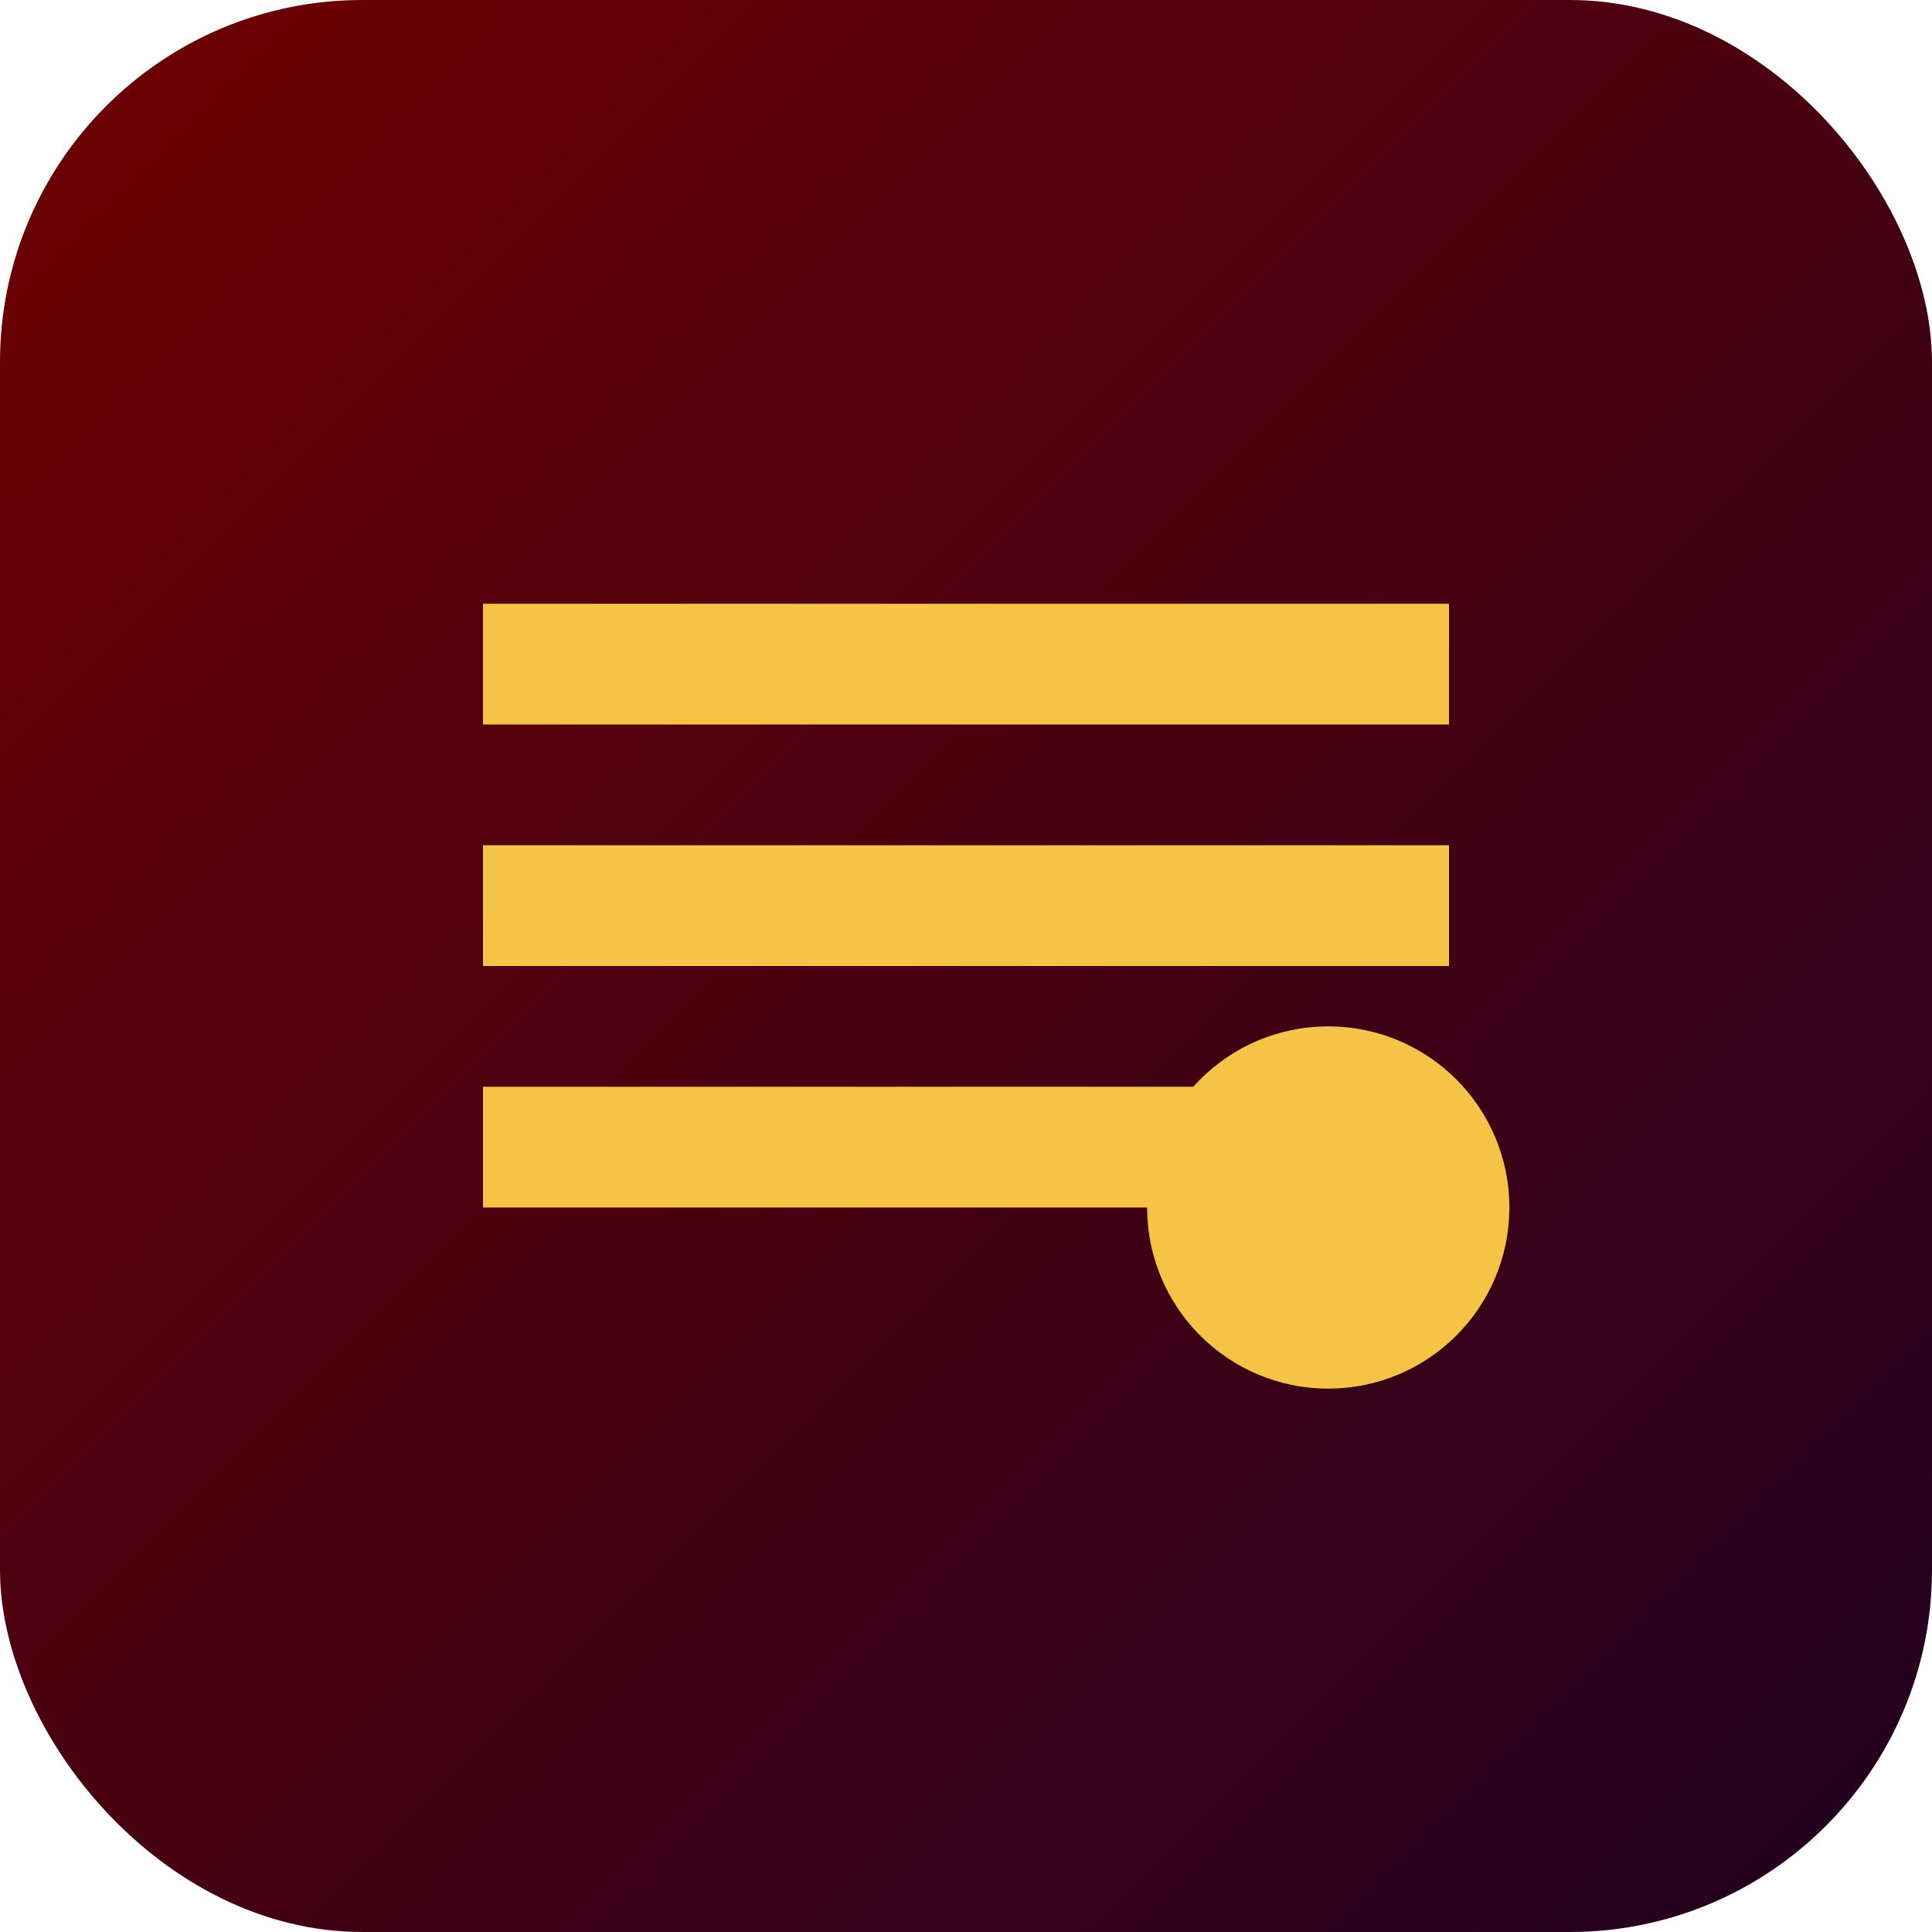
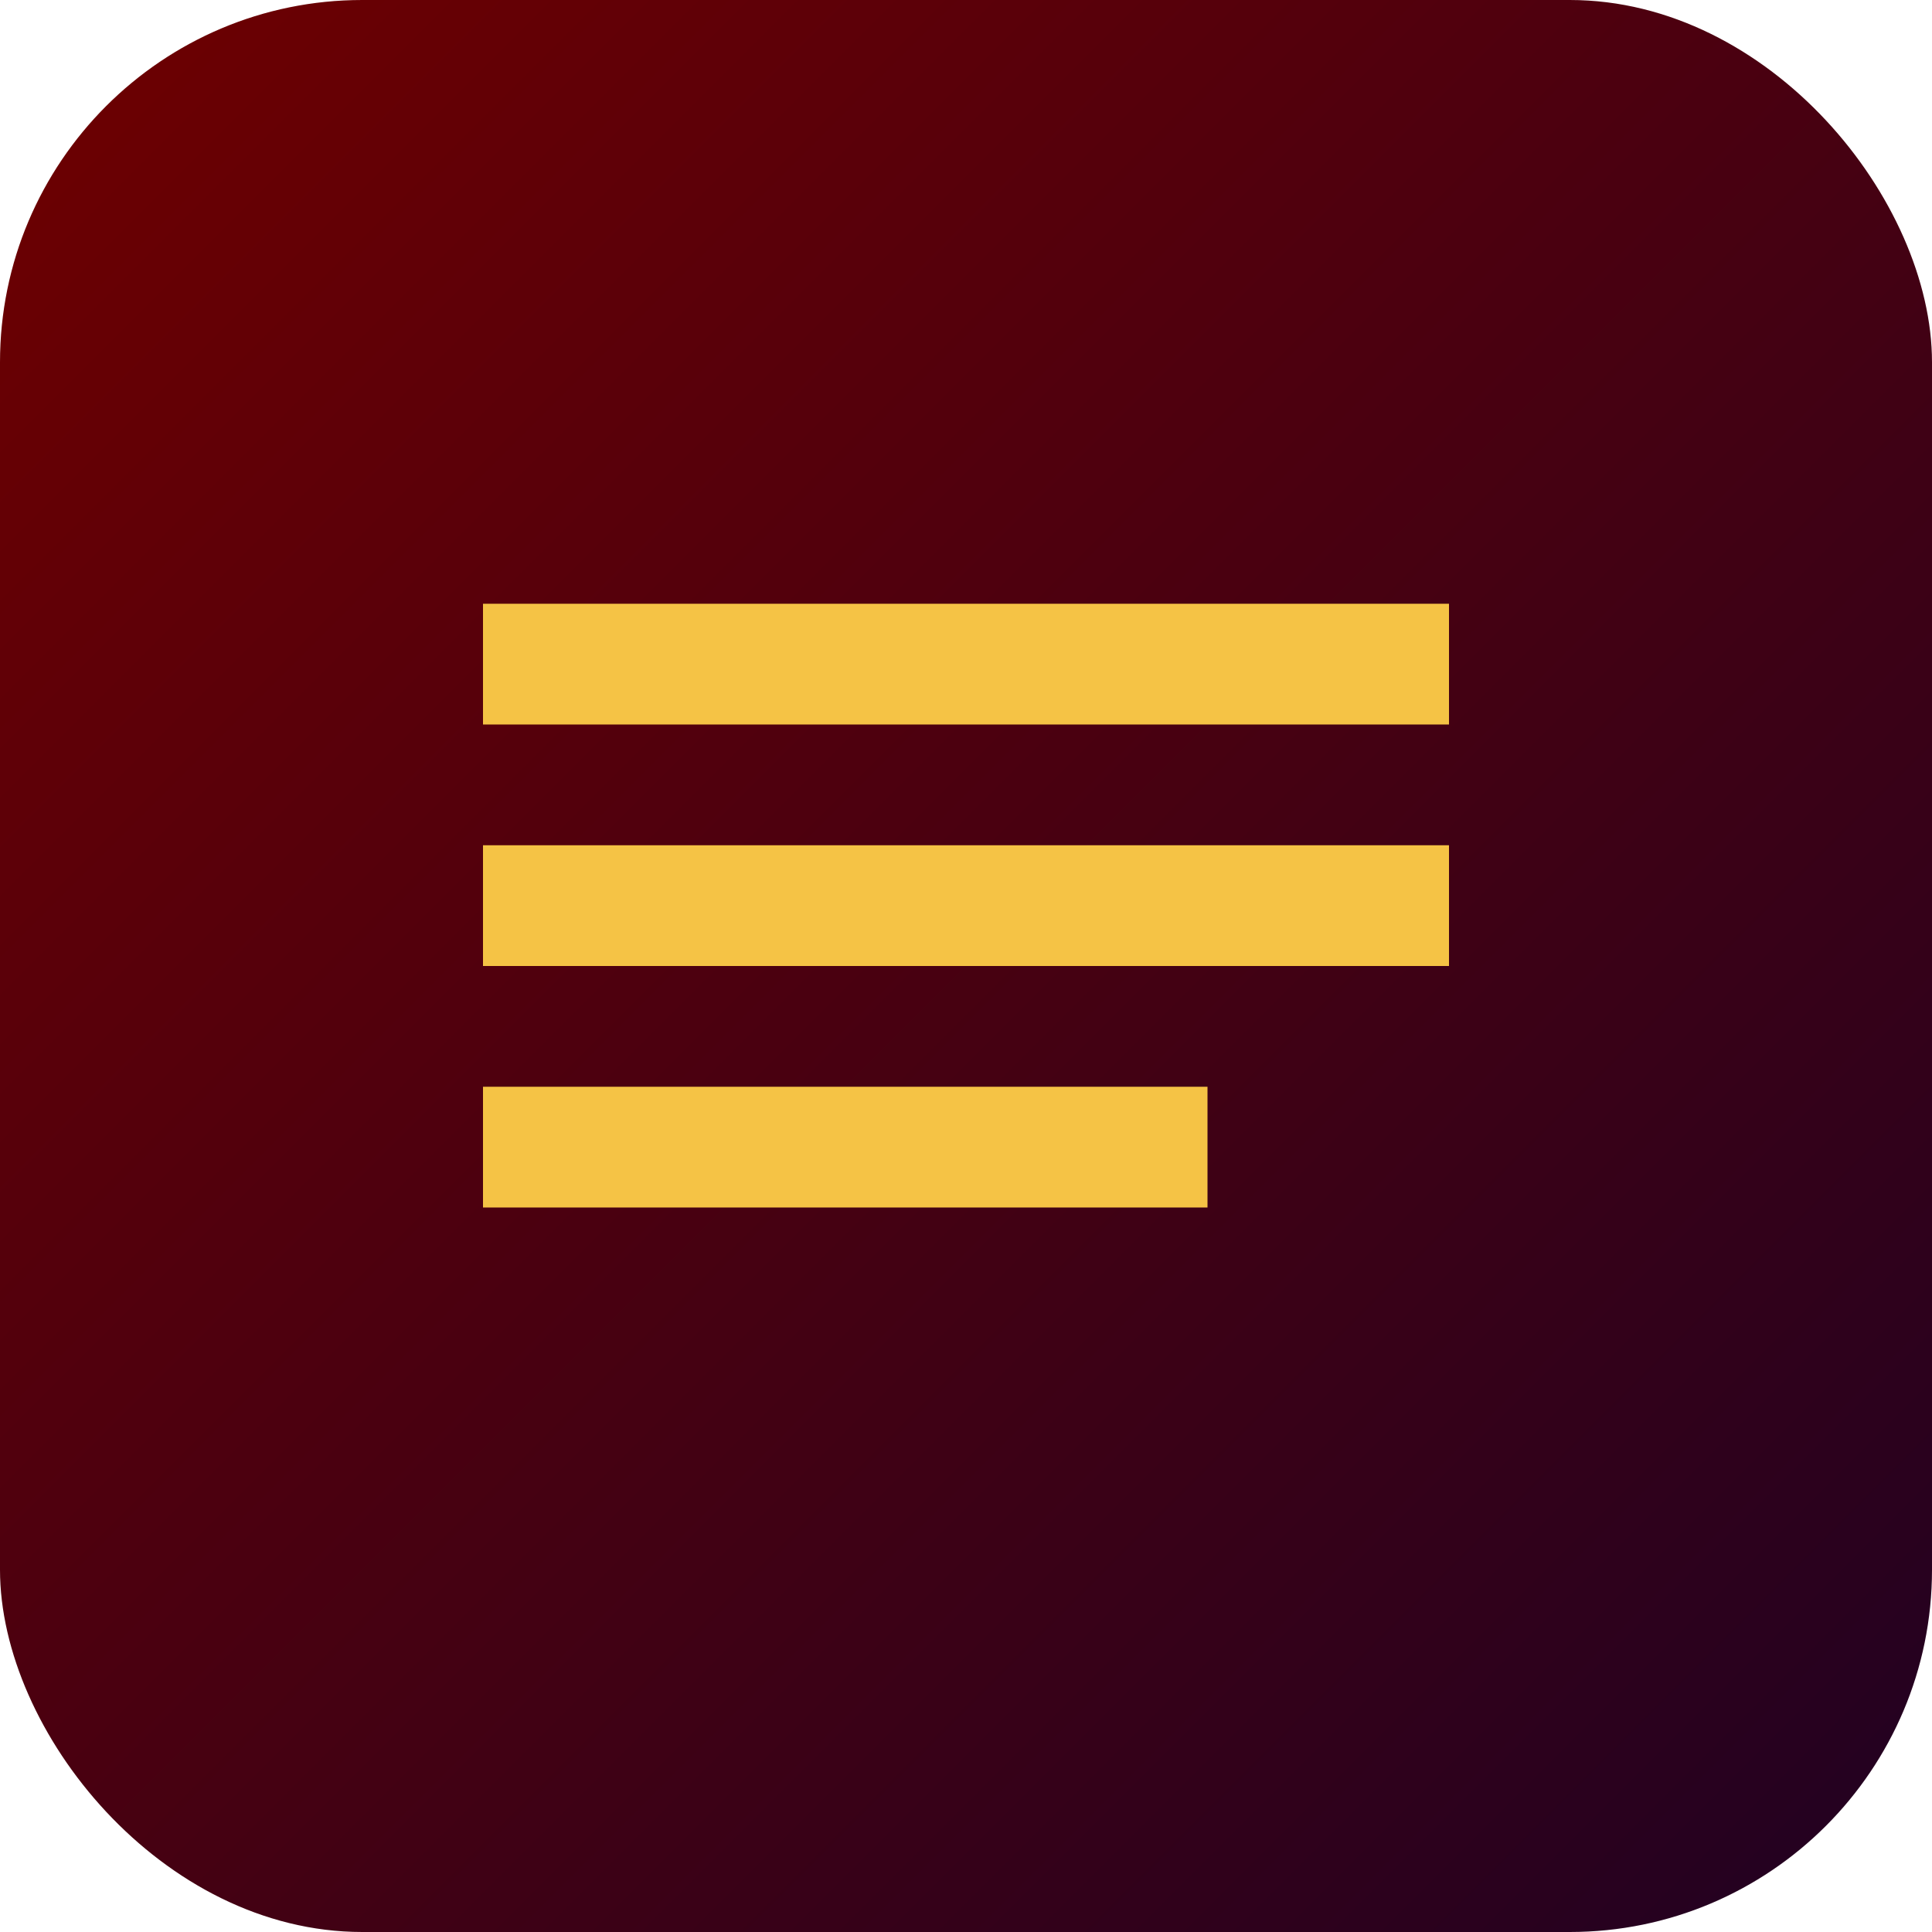
<svg xmlns="http://www.w3.org/2000/svg" viewBox="0 0 32 32" width="32" height="32">
  <defs>
    <linearGradient id="grad1" x1="0%" y1="0%" x2="100%" y2="100%">
      <stop offset="0%" style="stop-color:#6f0000;stop-opacity:1" />
      <stop offset="100%" style="stop-color:#200122;stop-opacity:1" />
    </linearGradient>
  </defs>
  <rect width="32" height="32" rx="6" fill="url(#grad1)" />
  <path d="M8 10h16v2H8zm0 4h16v2H8zm0 4h12v2H8z" fill="#f5c345" />
-   <circle cx="22" cy="20" r="3" fill="#f5c345" />
</svg>